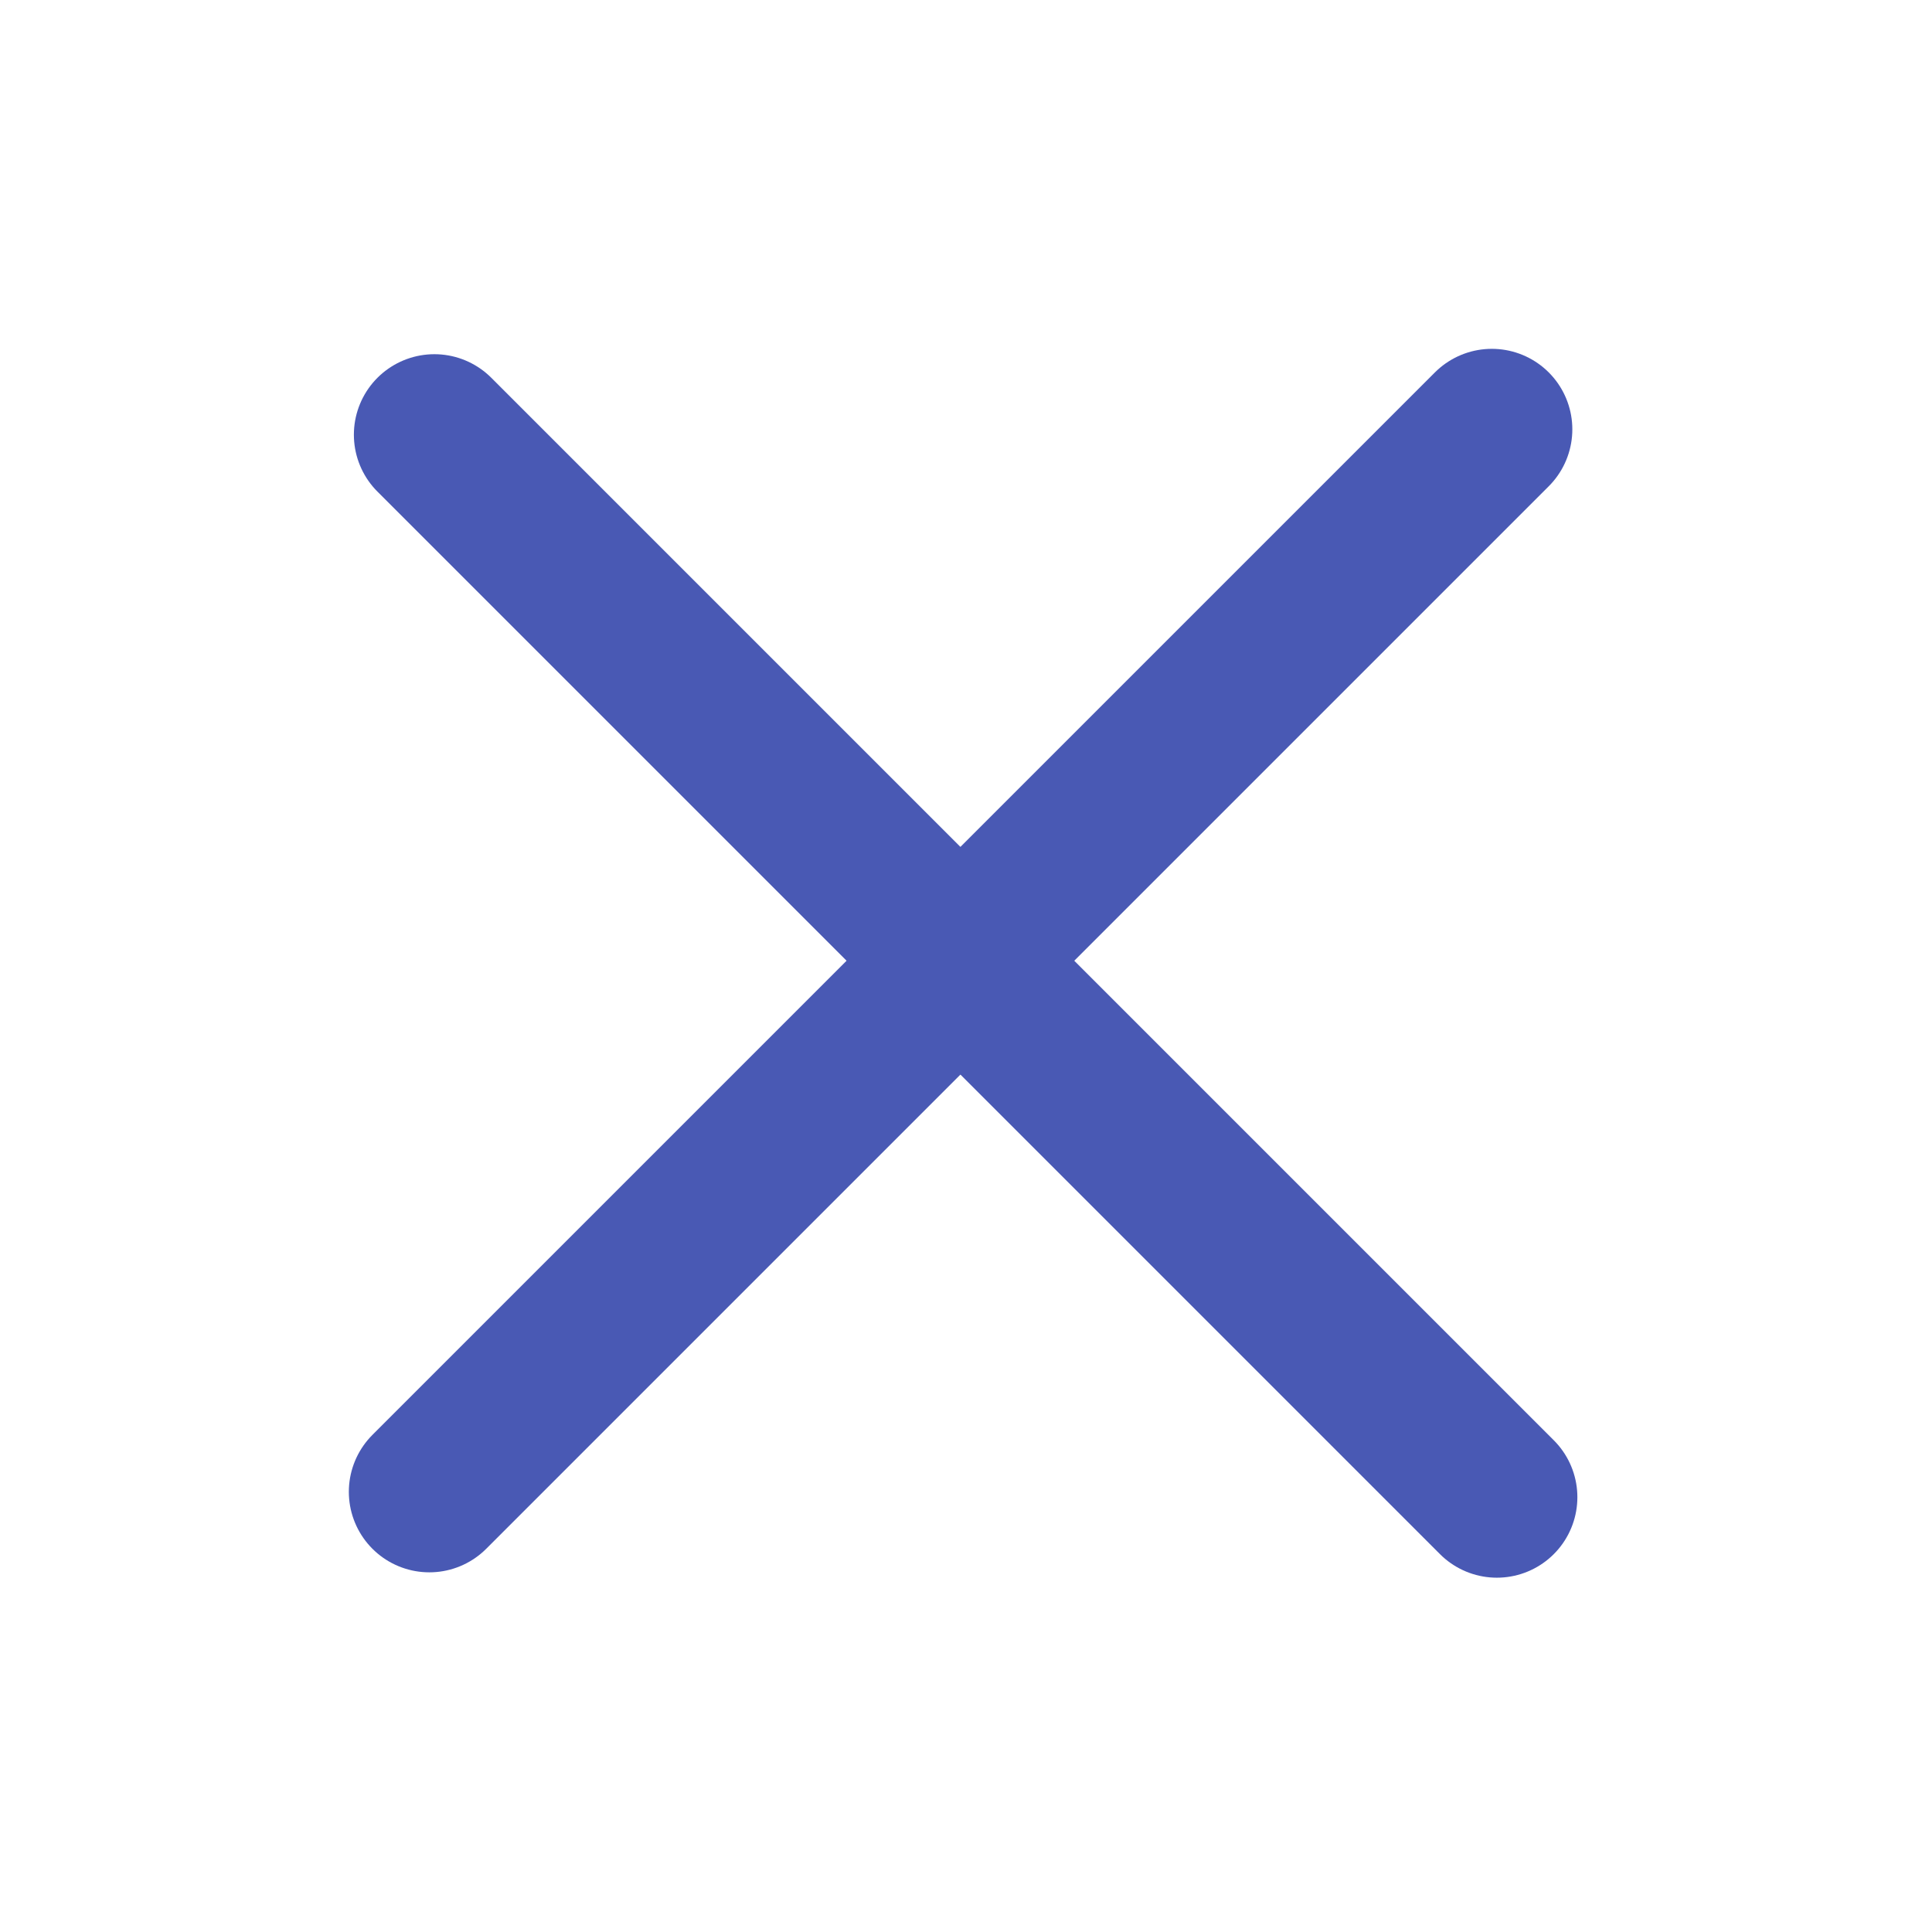
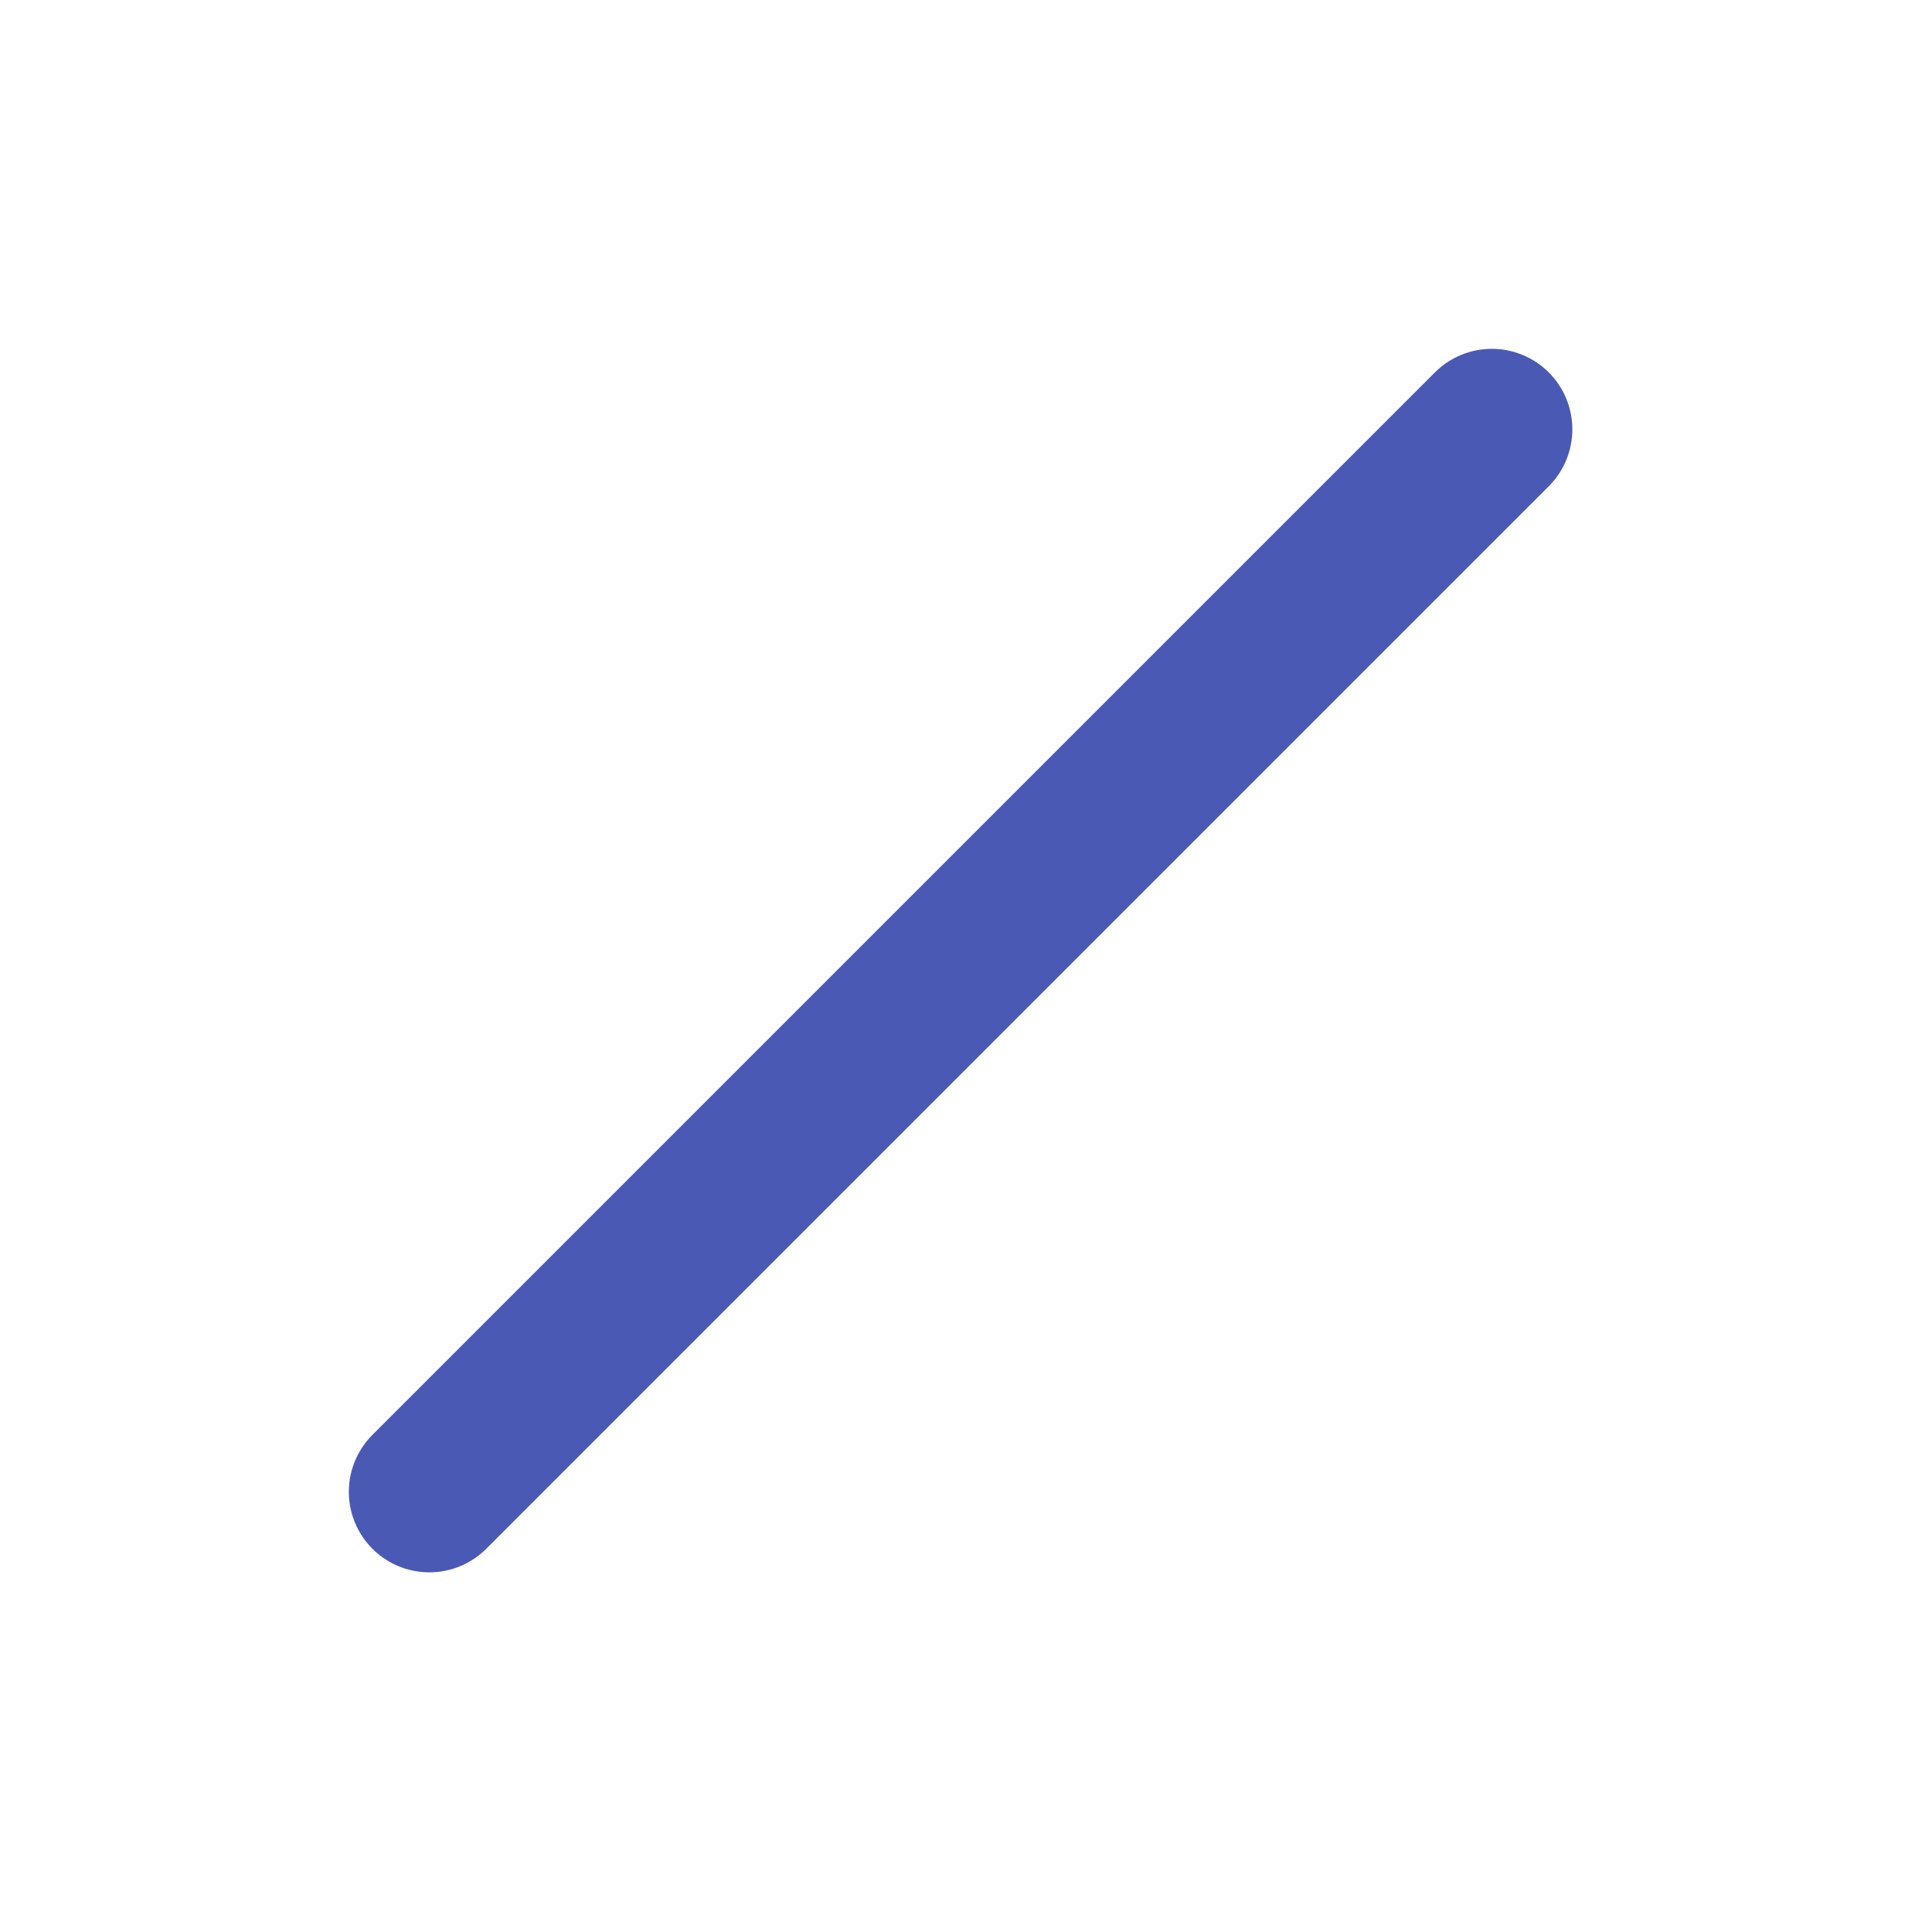
<svg xmlns="http://www.w3.org/2000/svg" width="18" height="18" viewBox="0 0 18 18" fill="none">
  <g filter="url(#filter0_d_2166_11114)">
-     <path d="M4.047 4.05L13.946 13.949" stroke="#4959B4" stroke-width="1.5" stroke-linecap="round" stroke-linejoin="round" />
-   </g>
+     </g>
  <g filter="url(#filter1_d_2166_11114)">
    <path d="M4 13.899L13.899 4" stroke="#4959B4" stroke-width="1.5" stroke-linecap="round" stroke-linejoin="round" />
  </g>
  <defs>
    <filter id="filter0_d_2166_11114" x="0.63" y="0.633" width="16.733" height="16.733" filterUnits="userSpaceOnUse" color-interpolation-filters="sRGB">
      <feFlood flood-opacity="0" result="BackgroundImageFix" />
      <feColorMatrix in="SourceAlpha" type="matrix" values="0 0 0 0 0 0 0 0 0 0 0 0 0 0 0 0 0 0 127 0" result="hardAlpha" />
      <feOffset />
      <feGaussianBlur stdDeviation="1.333" />
      <feComposite in2="hardAlpha" operator="out" />
      <feColorMatrix type="matrix" values="0 0 0 0 0.231 0 0 0 0 0.408 0 0 0 0 1 0 0 0 0.35 0" />
      <feBlend mode="normal" in2="BackgroundImageFix" result="effect1_dropShadow_2166_11114" />
      <feBlend mode="normal" in="SourceGraphic" in2="effect1_dropShadow_2166_11114" result="shape" />
    </filter>
    <filter id="filter1_d_2166_11114" x="0.583" y="0.583" width="16.733" height="16.733" filterUnits="userSpaceOnUse" color-interpolation-filters="sRGB">
      <feFlood flood-opacity="0" result="BackgroundImageFix" />
      <feColorMatrix in="SourceAlpha" type="matrix" values="0 0 0 0 0 0 0 0 0 0 0 0 0 0 0 0 0 0 127 0" result="hardAlpha" />
      <feOffset />
      <feGaussianBlur stdDeviation="1.333" />
      <feComposite in2="hardAlpha" operator="out" />
      <feColorMatrix type="matrix" values="0 0 0 0 0.231 0 0 0 0 0.408 0 0 0 0 1 0 0 0 0.35 0" />
      <feBlend mode="normal" in2="BackgroundImageFix" result="effect1_dropShadow_2166_11114" />
      <feBlend mode="normal" in="SourceGraphic" in2="effect1_dropShadow_2166_11114" result="shape" />
    </filter>
  </defs>
</svg>